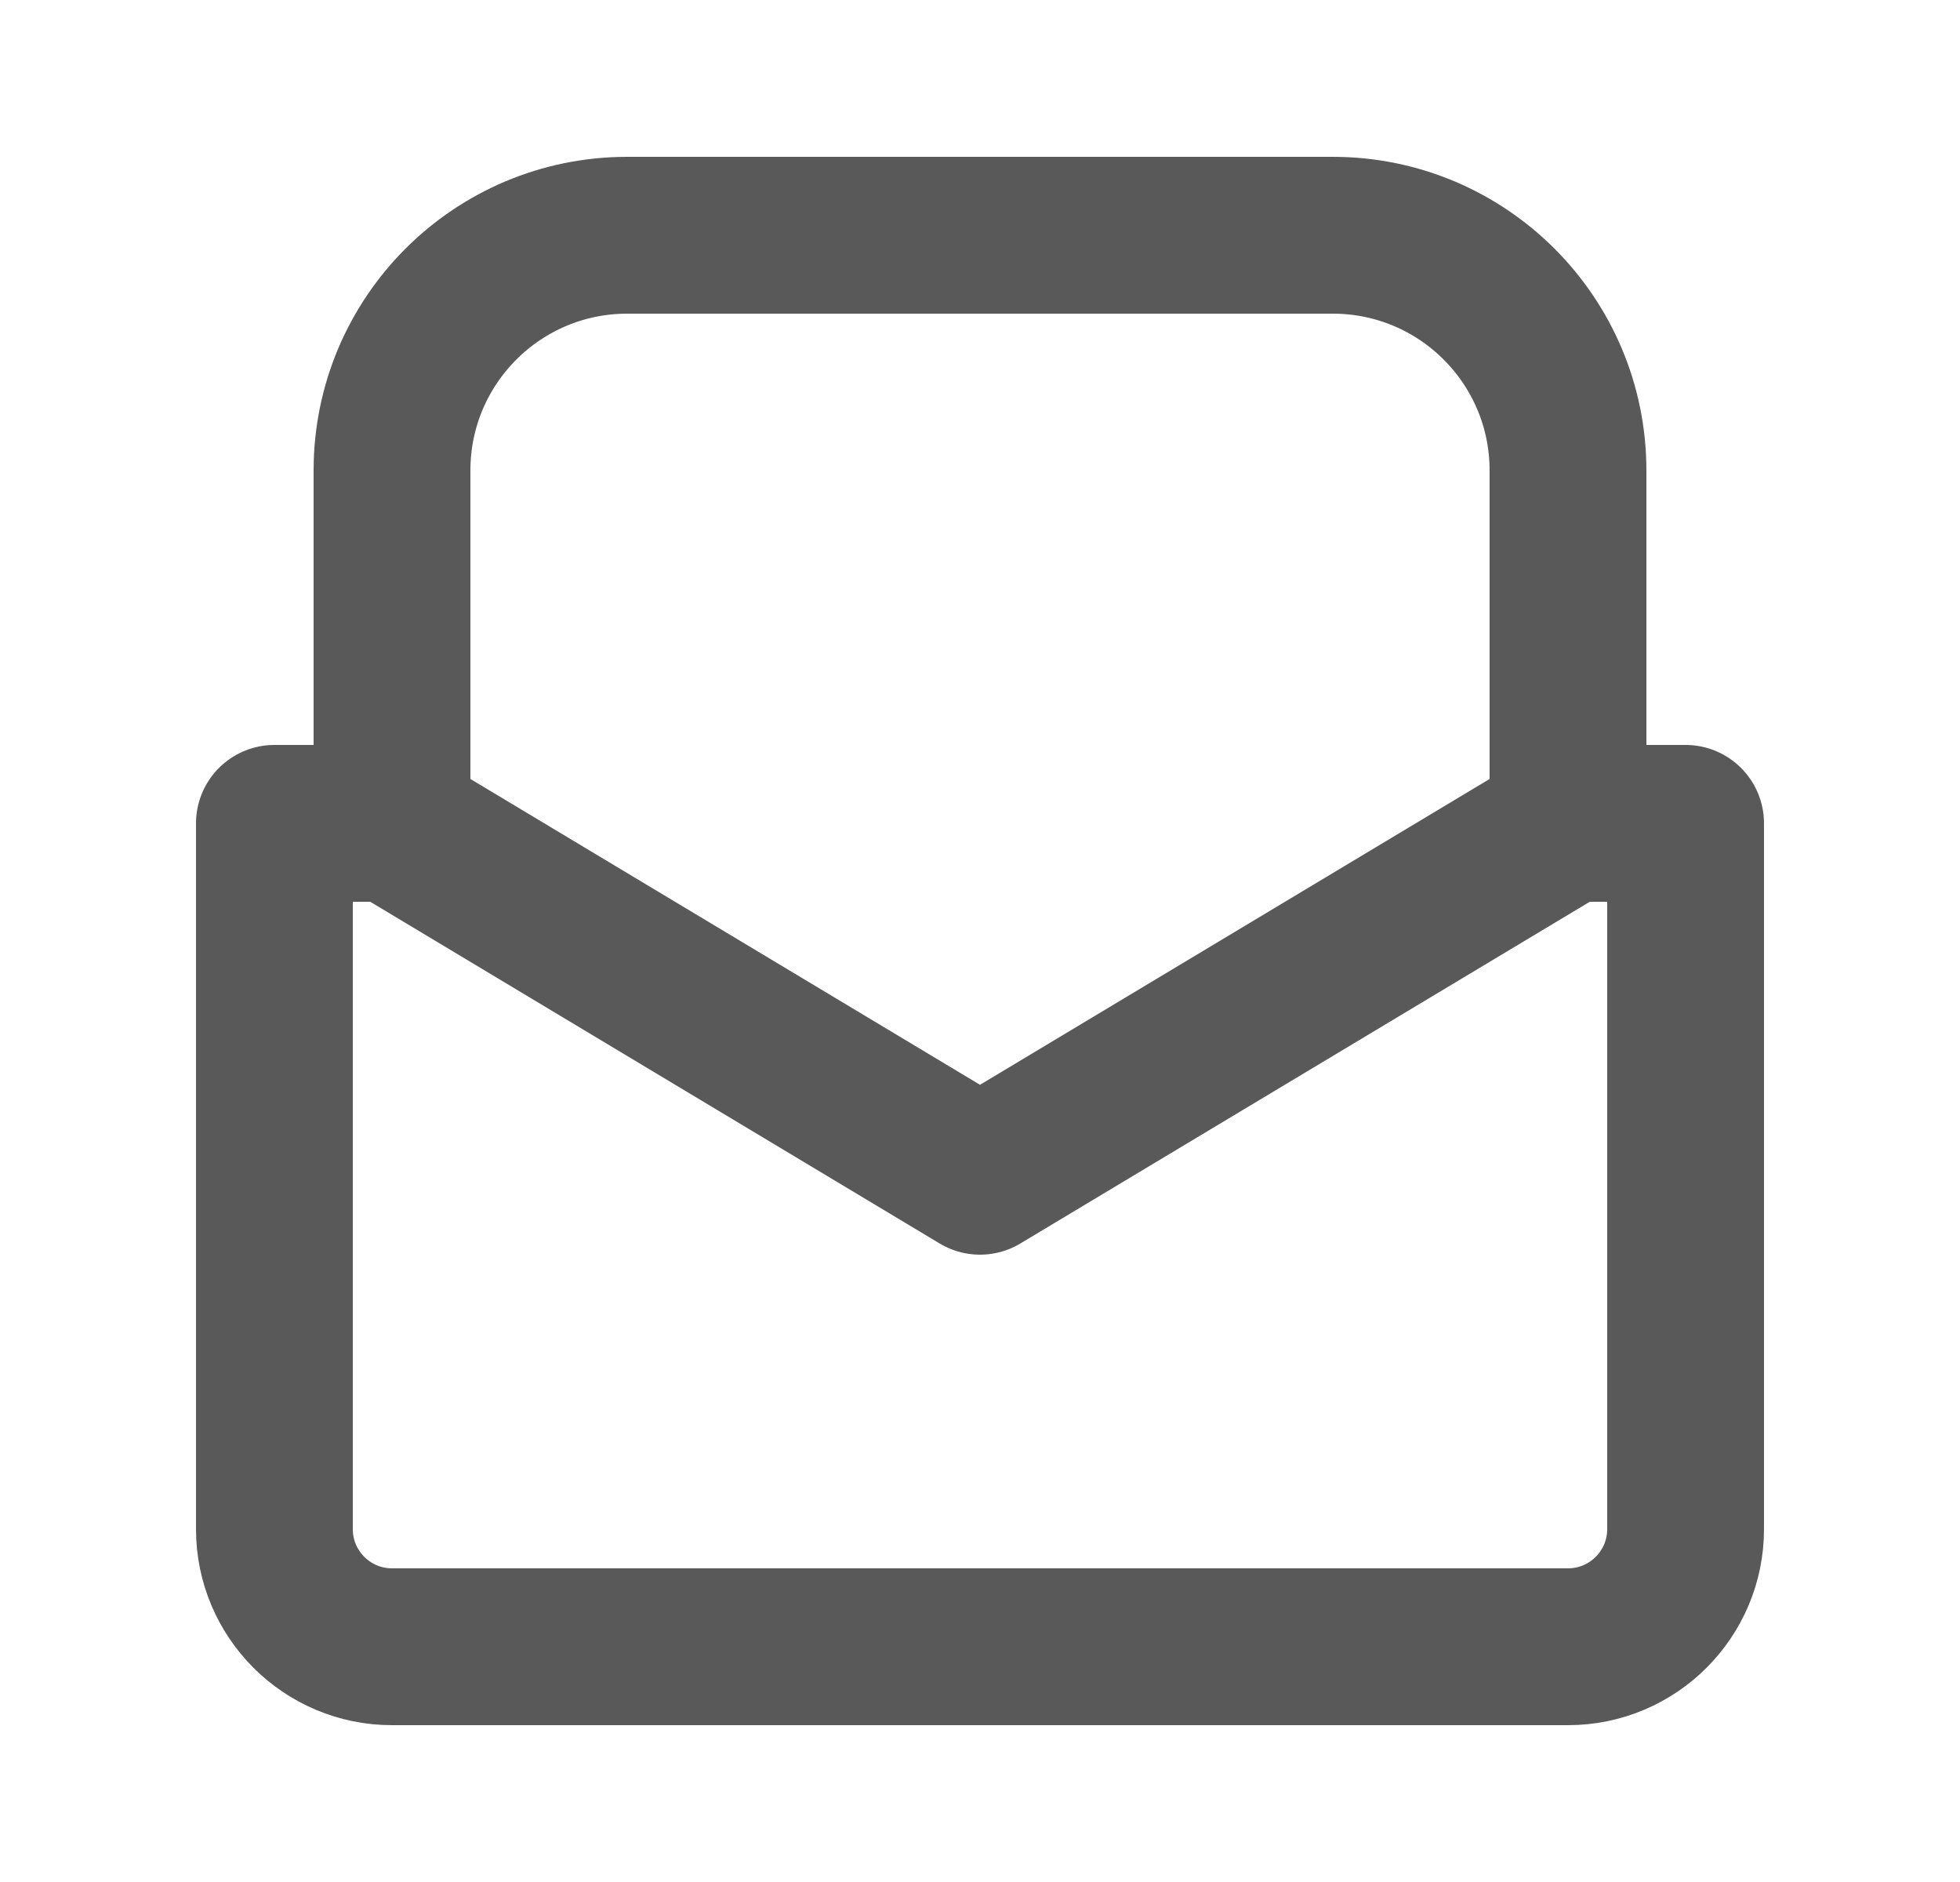
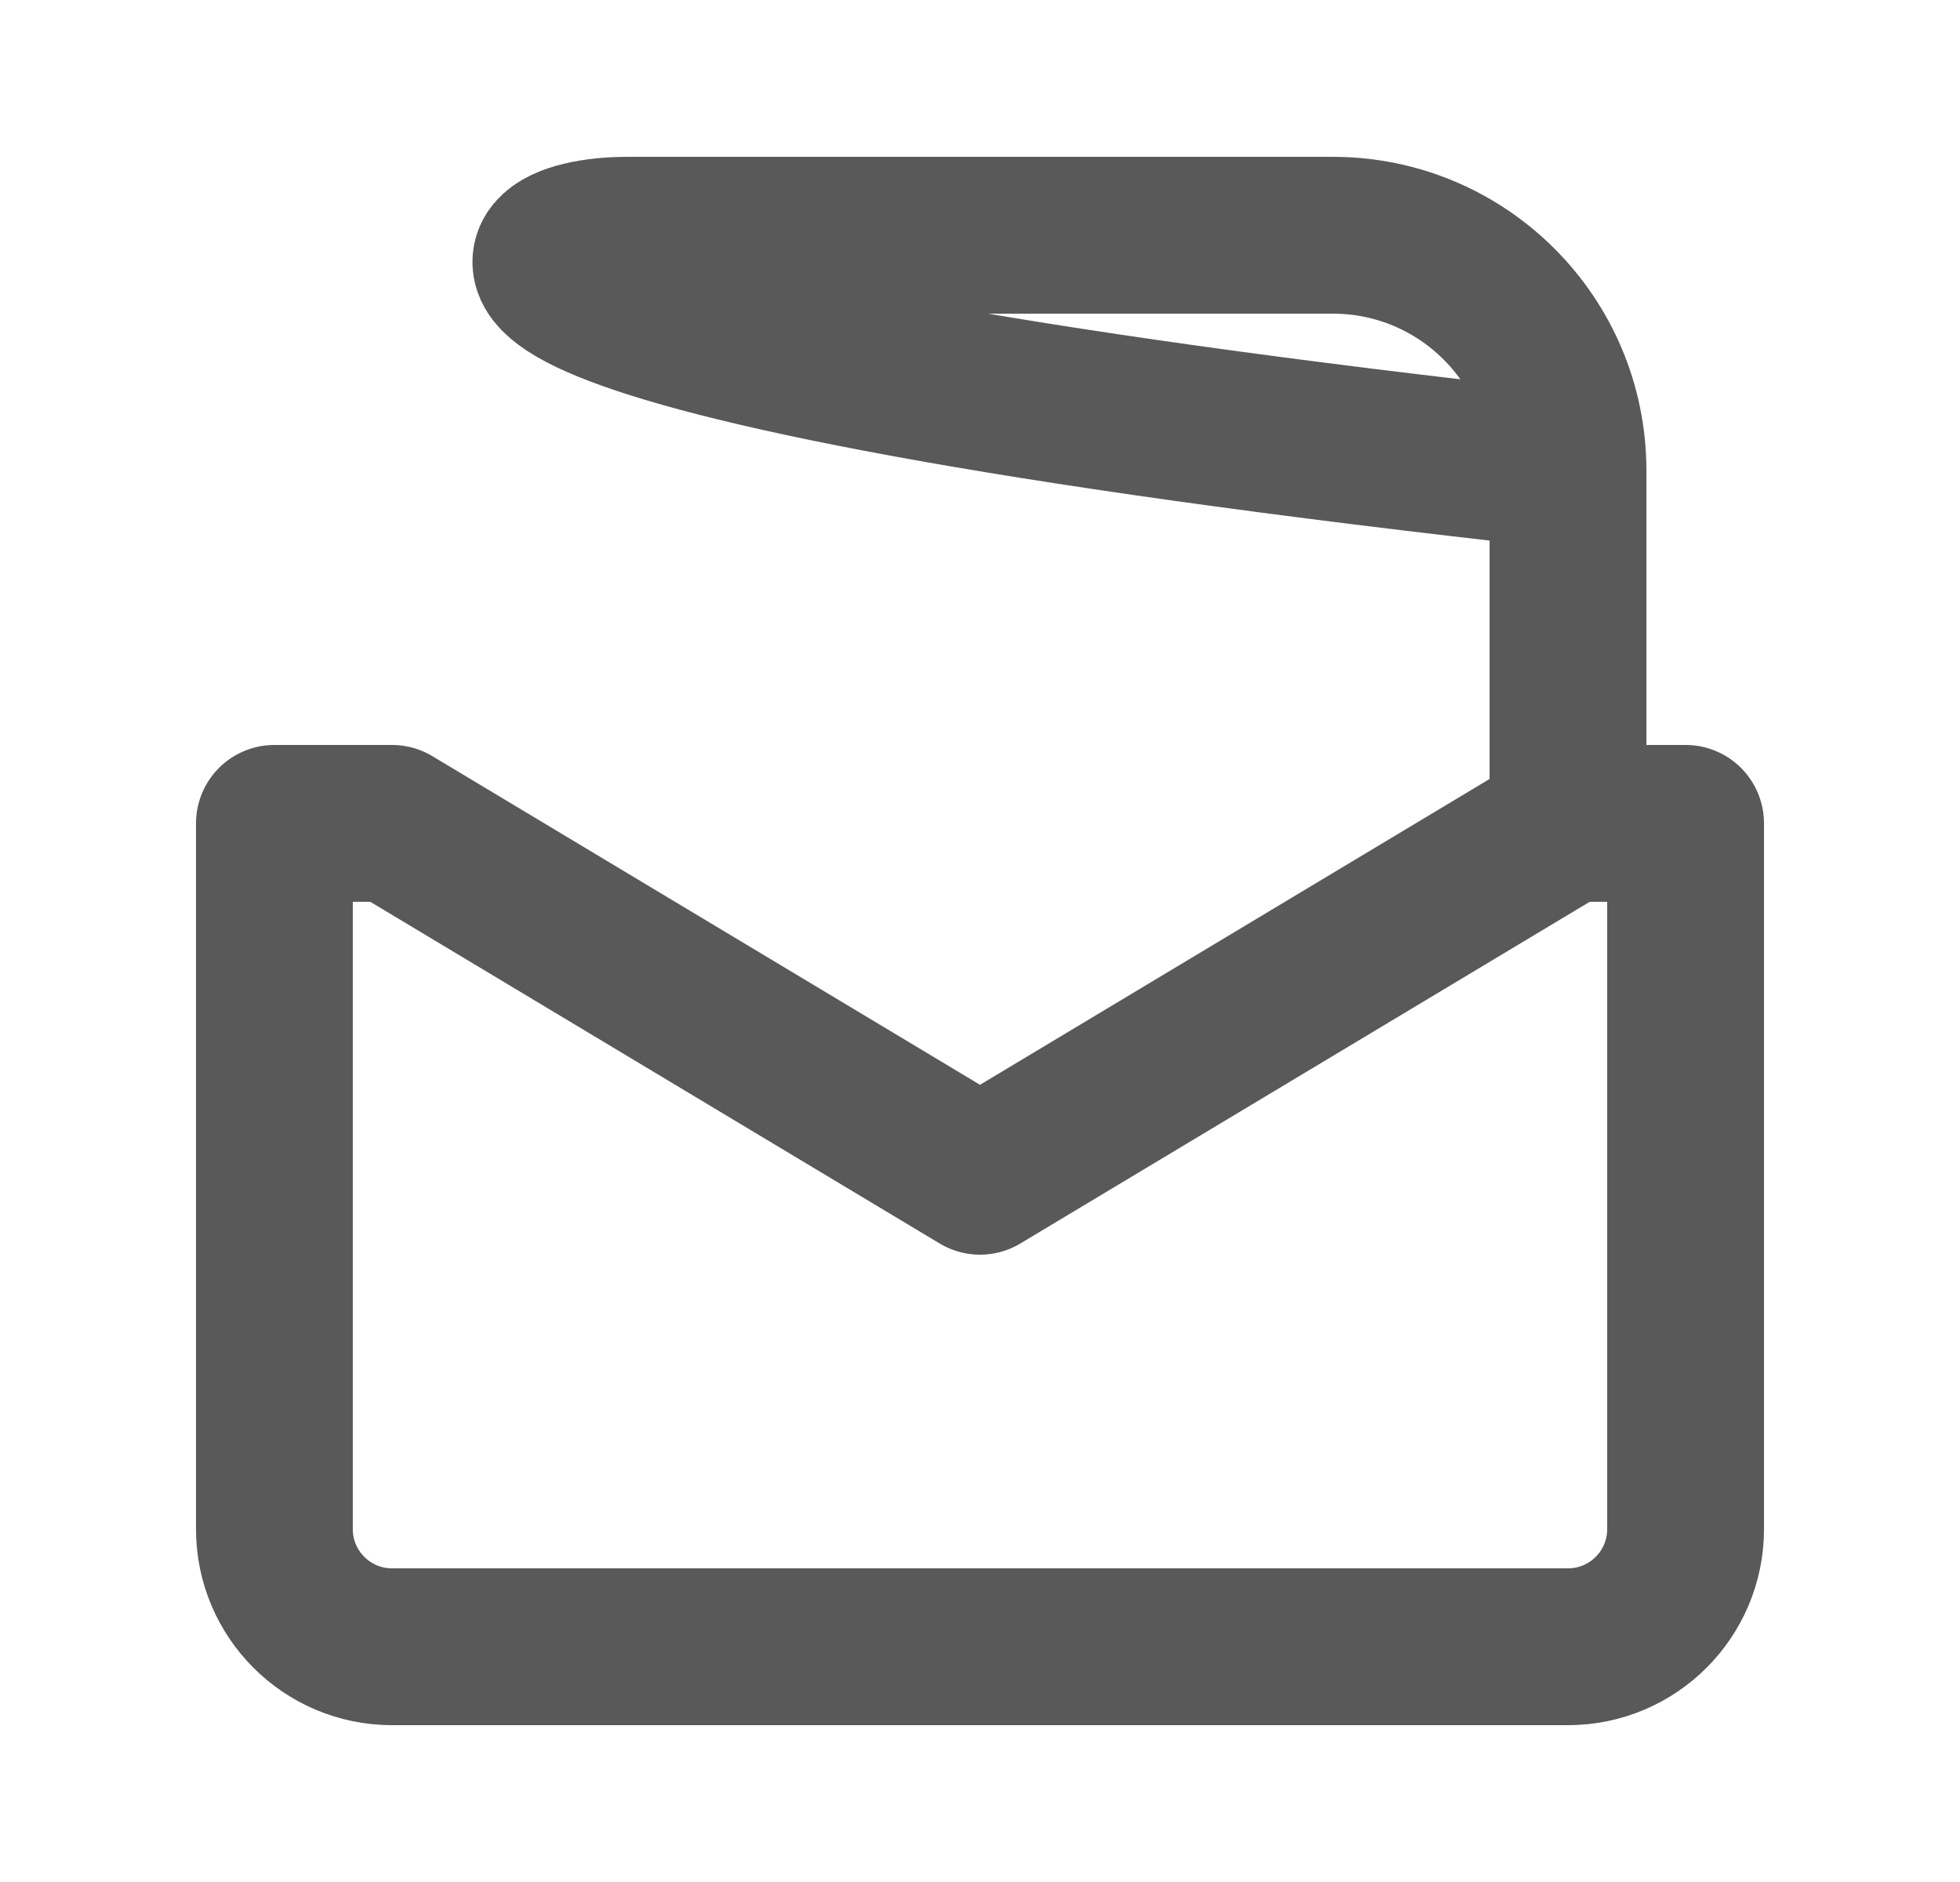
<svg xmlns="http://www.w3.org/2000/svg" width="25" height="24" viewBox="0 0 25 24" fill="none">
-   <path d="M5 10.5H3.5V19.5C3.5 20.328 4.172 21 5 21H20C20.828 21 21.5 20.328 21.5 19.5V10.5H20M5 10.5L12.5 15L20 10.5M5 10.5V6C5 4.343 6.343 3 8 3H17C18.657 3 20 4.343 20 6V10.5" stroke="#595959" stroke-width="2" stroke-linecap="round" stroke-linejoin="round" />
+   <path d="M5 10.5H3.5V19.5C3.5 20.328 4.172 21 5 21H20C20.828 21 21.5 20.328 21.5 19.5V10.5H20M5 10.5L12.5 15L20 10.5V6C5 4.343 6.343 3 8 3H17C18.657 3 20 4.343 20 6V10.5" stroke="#595959" stroke-width="2" stroke-linecap="round" stroke-linejoin="round" />
</svg>